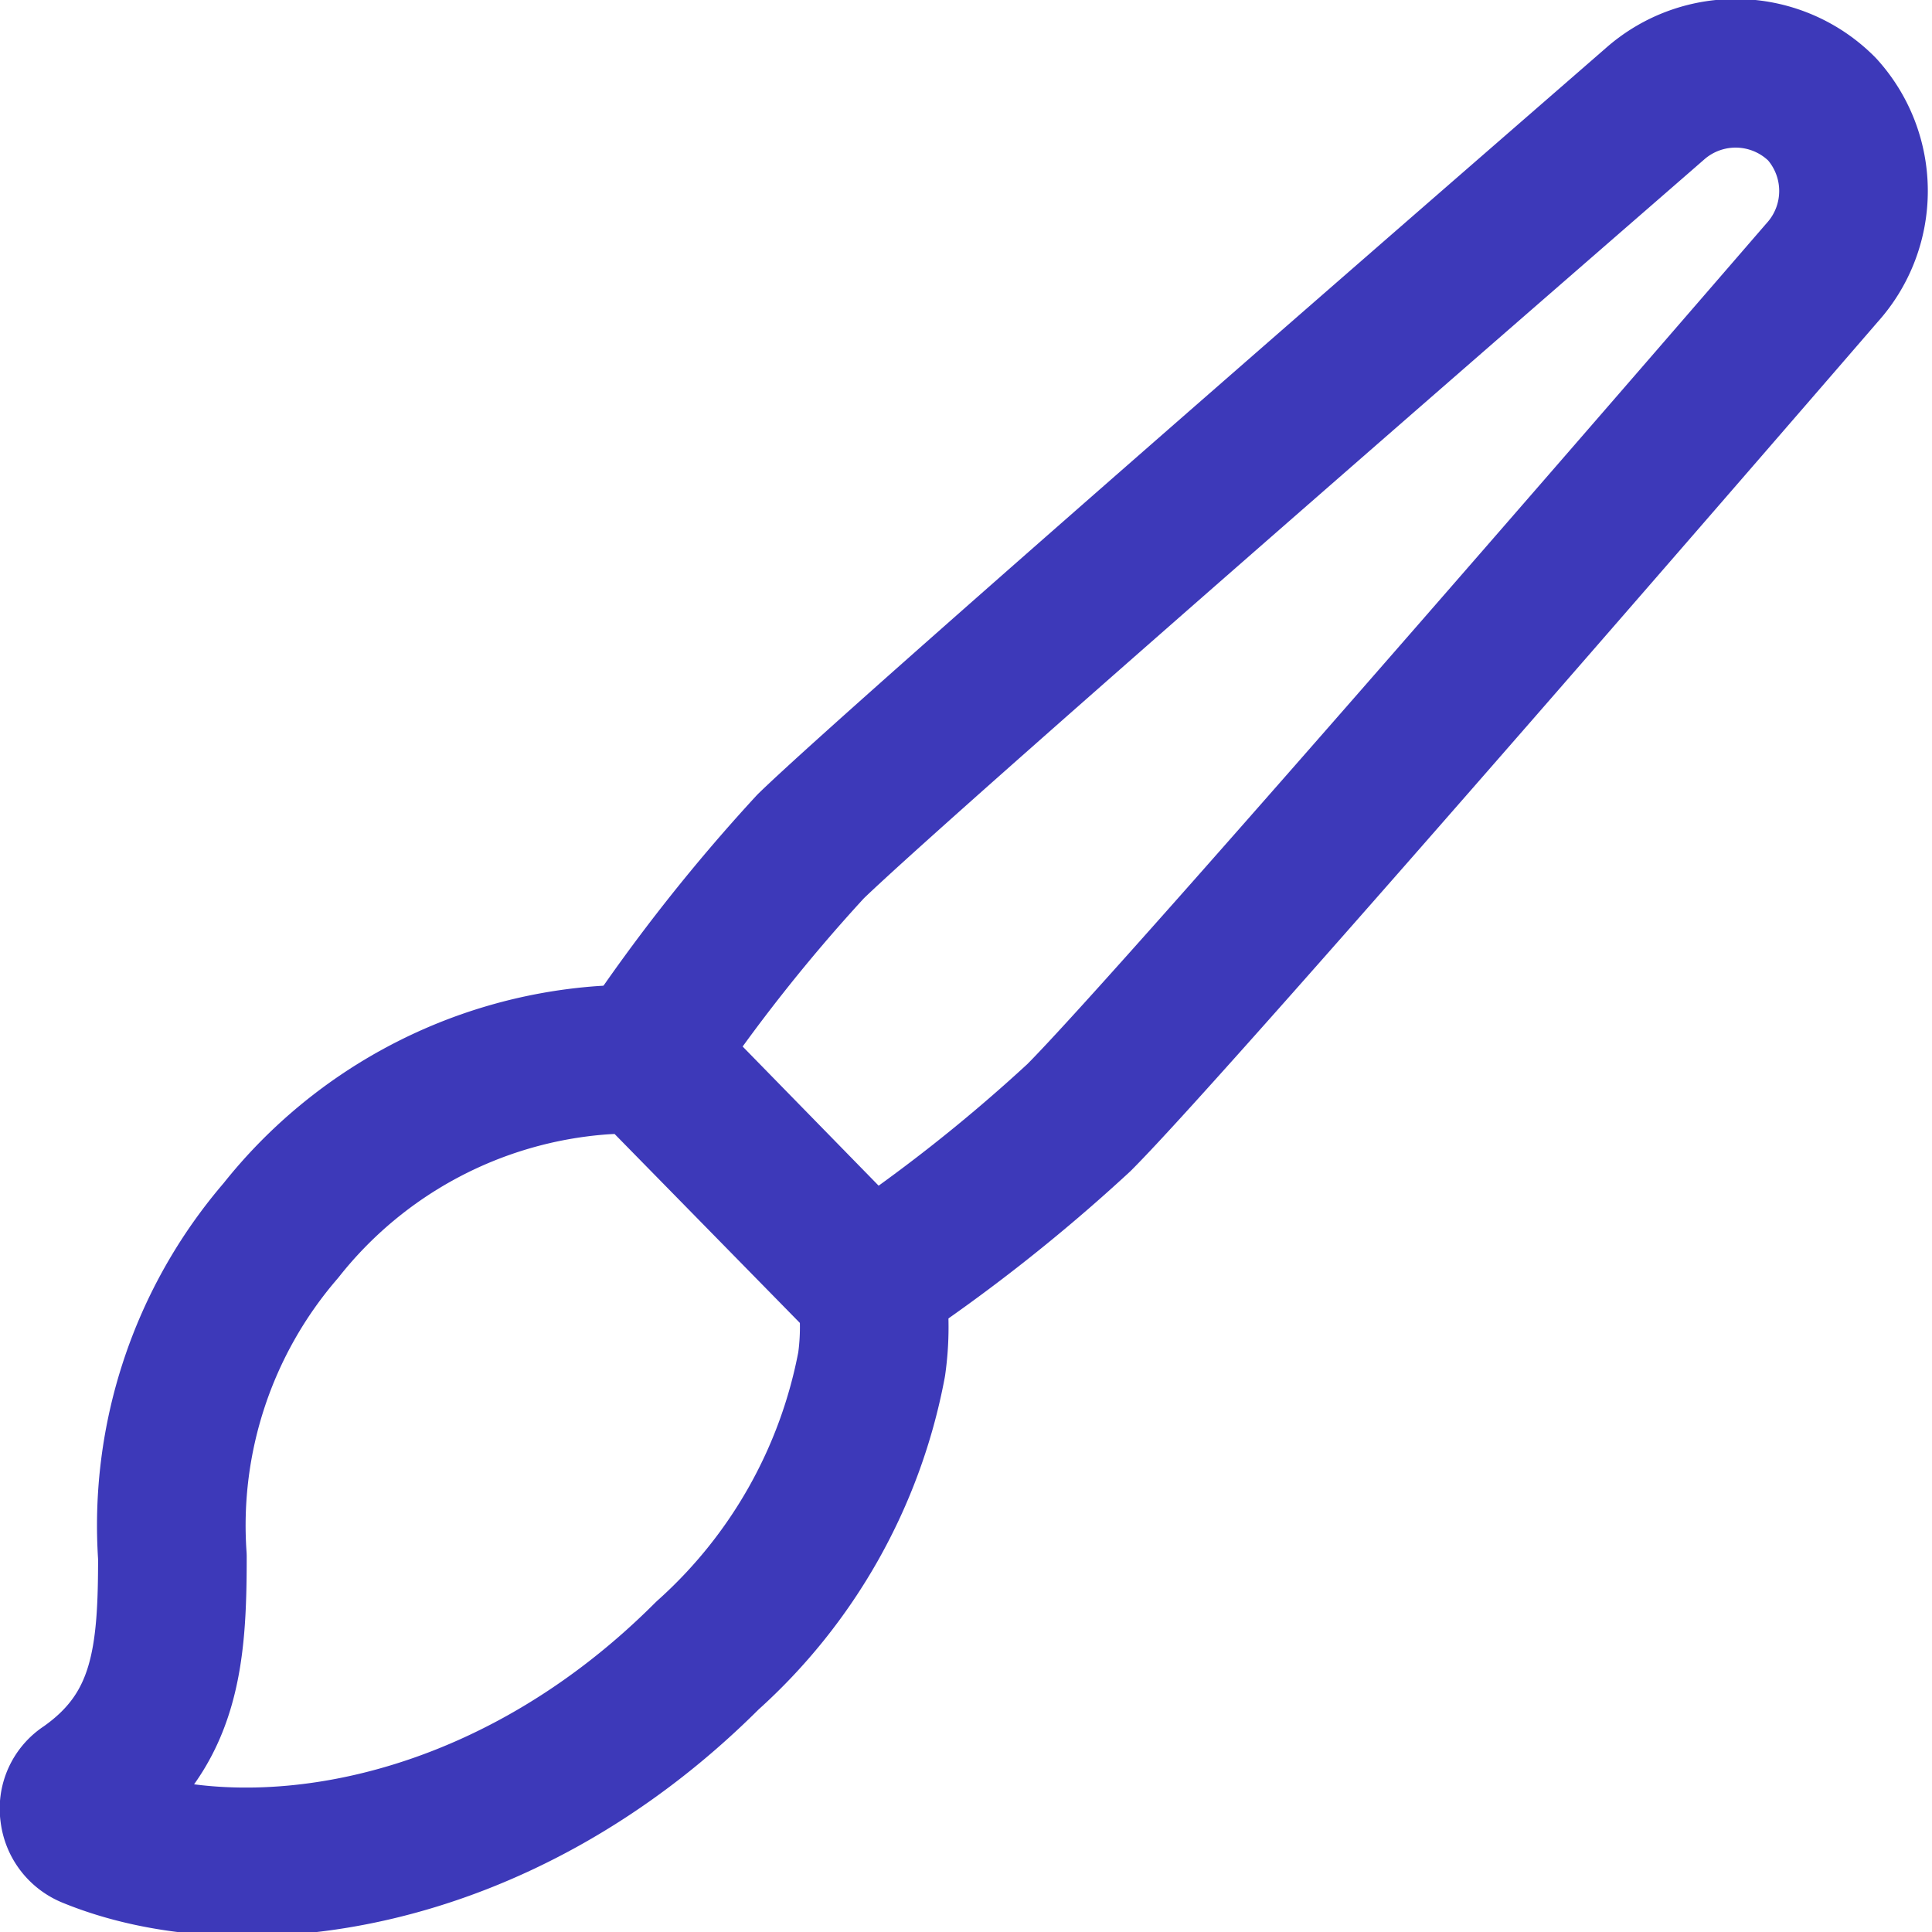
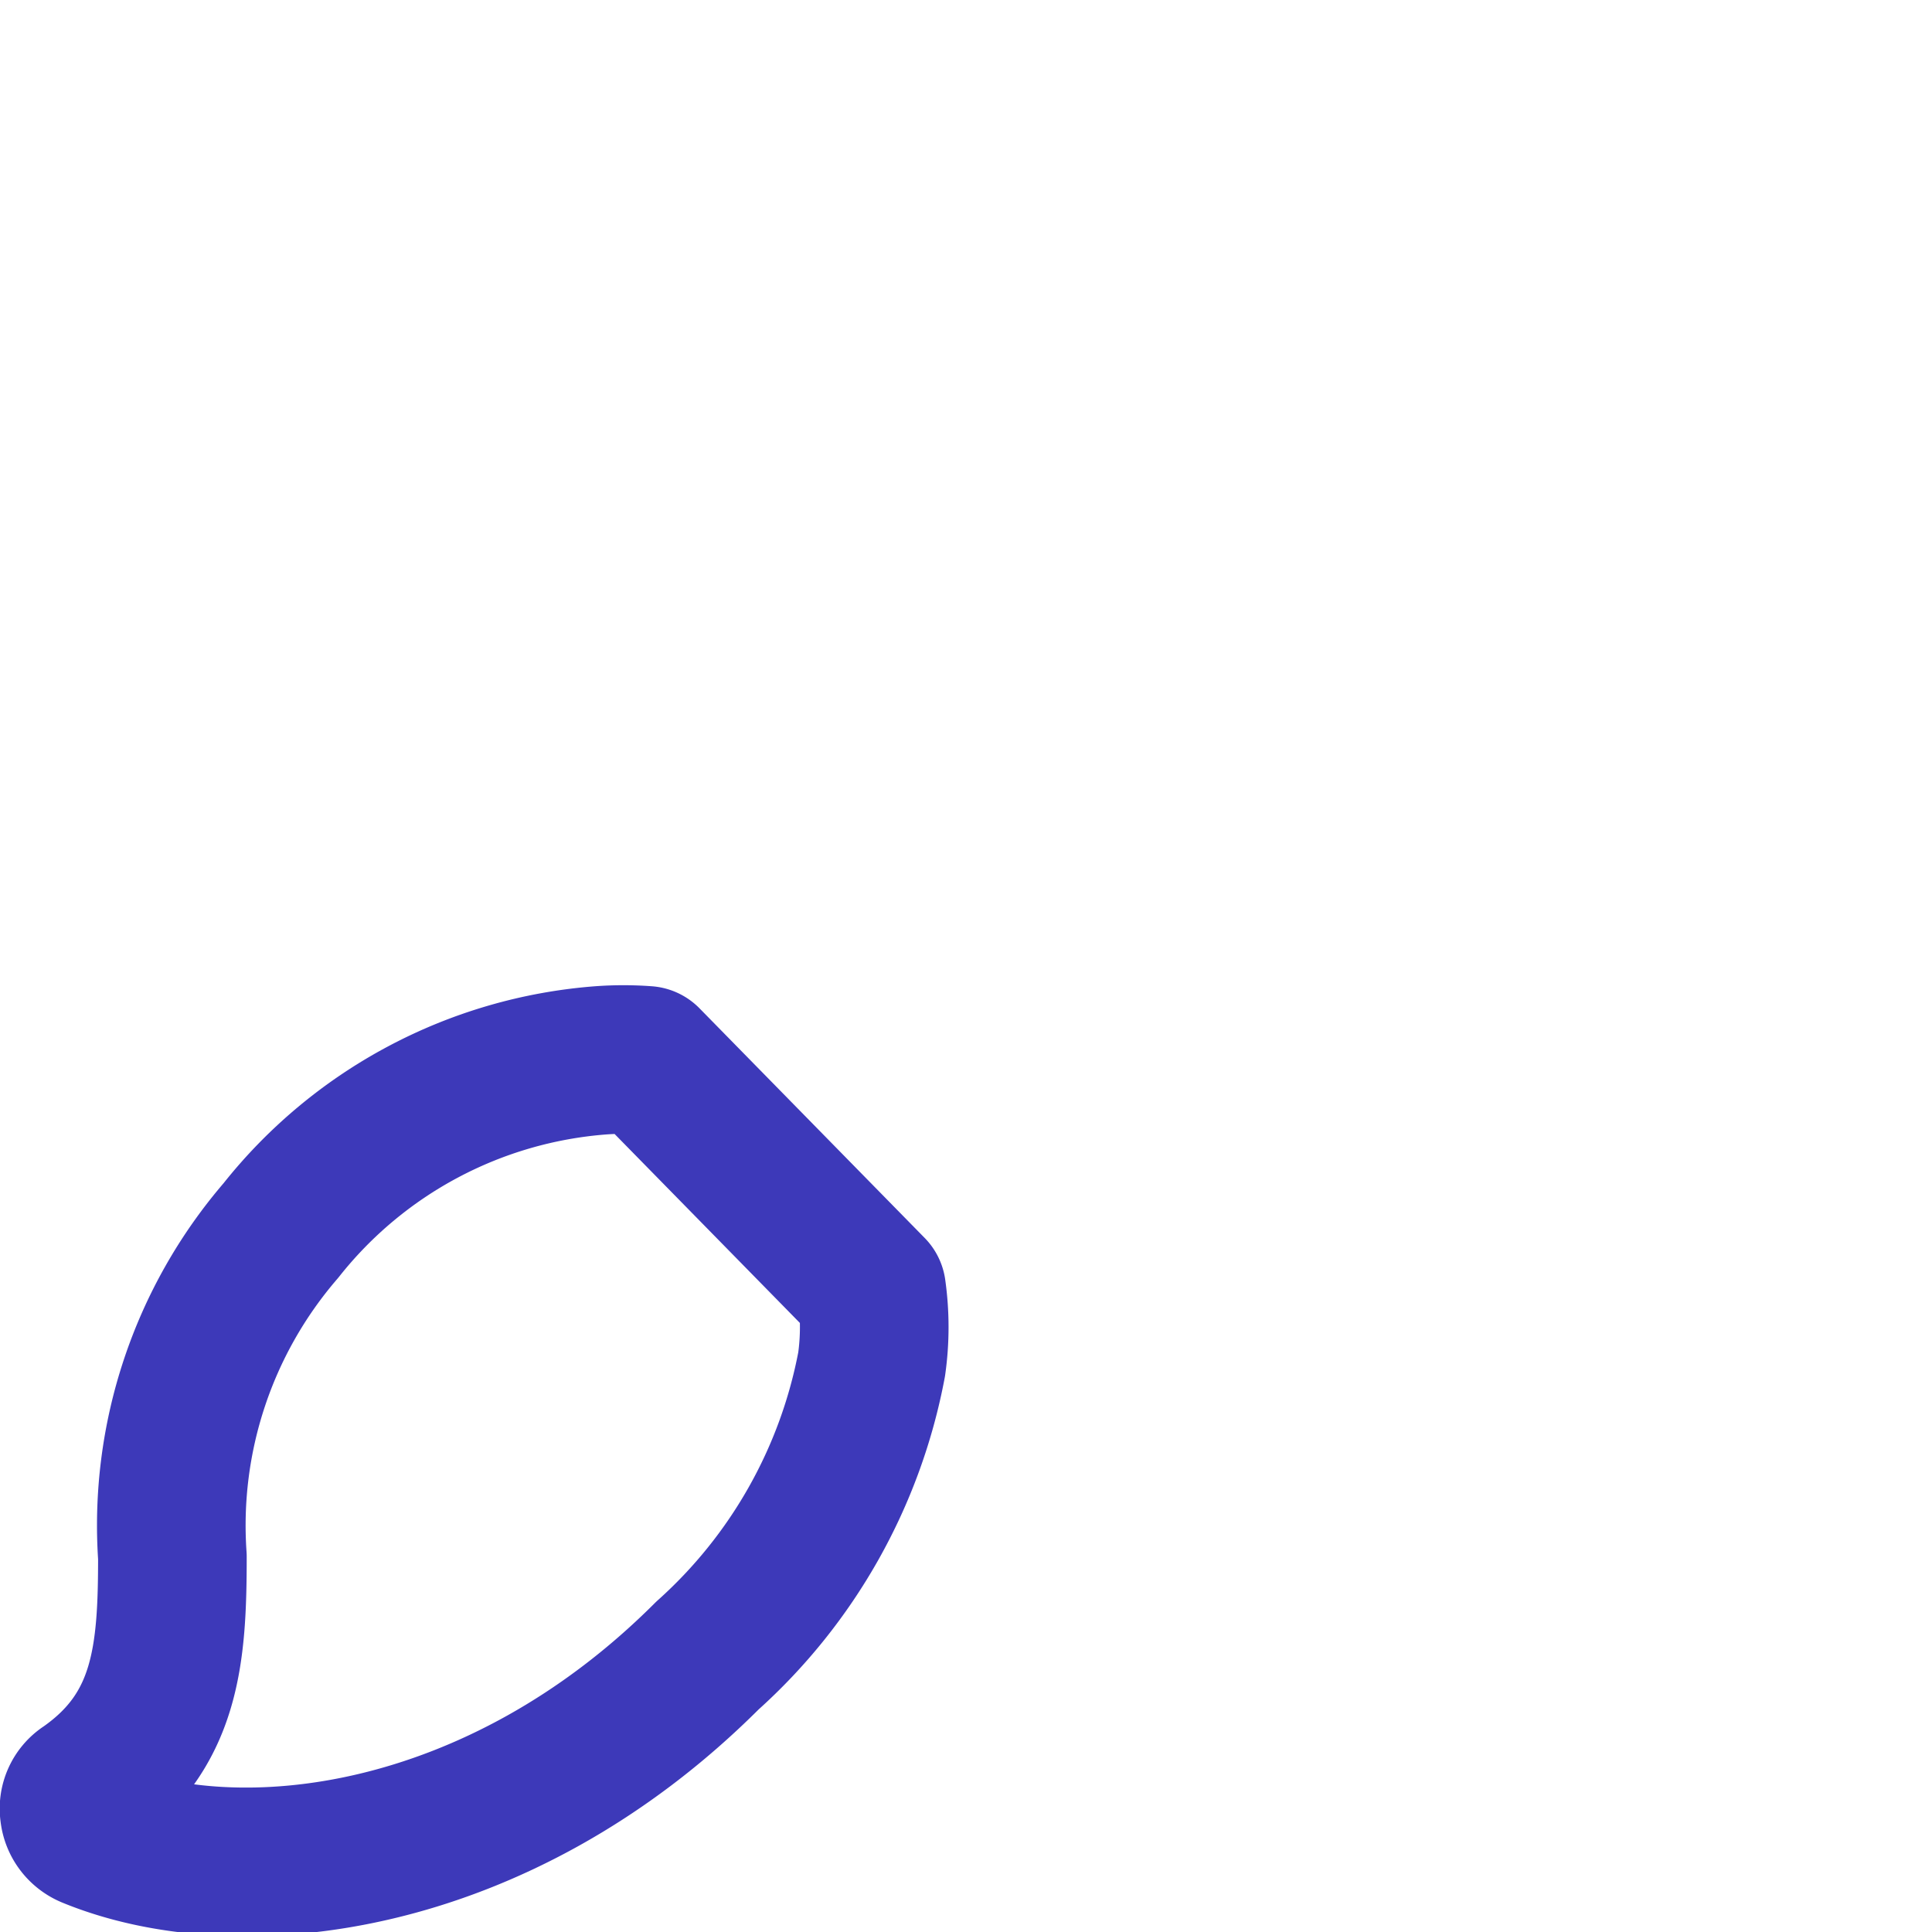
<svg xmlns="http://www.w3.org/2000/svg" viewBox="0 0 26 26">
  <defs>
    <style>.cls-1{fill:none;stroke:#3d39b9;stroke-linecap:round;stroke-linejoin:round;stroke-width:2px;}</style>
  </defs>
  <title>Icons</title>
  <g id="Layer_1" data-name="Layer 1">
    <path class="cls-1" d="M8.7,14.27a4.21,4.21,0,0,0-.62,0,6.08,6.08,0,0,0-4.3,2.29,6.08,6.08,0,0,0-1.46,4.39c0,1.32-.08,2.35-1.17,3.11a.33.33,0,0,0-.15.33.35.35,0,0,0,.1.21.36.36,0,0,0,.12.08c2,.82,5.48.42,8.3-2.4a7,7,0,0,0,2.21-3.92,3.58,3.58,0,0,0,0-1Z" />
-     <path class="cls-1" d="M24.52,1.47a1.64,1.64,0,0,0-2.24-.08c-.41.36-10.07,8.74-11.37,10a23.41,23.41,0,0,0-2.21,2.8l3,3.07a22.77,22.77,0,0,0,2.82-2.22c1.32-1.32,9.68-11,10-11.37A1.64,1.64,0,0,0,24.52,1.47Z" />
  </g>
</svg>